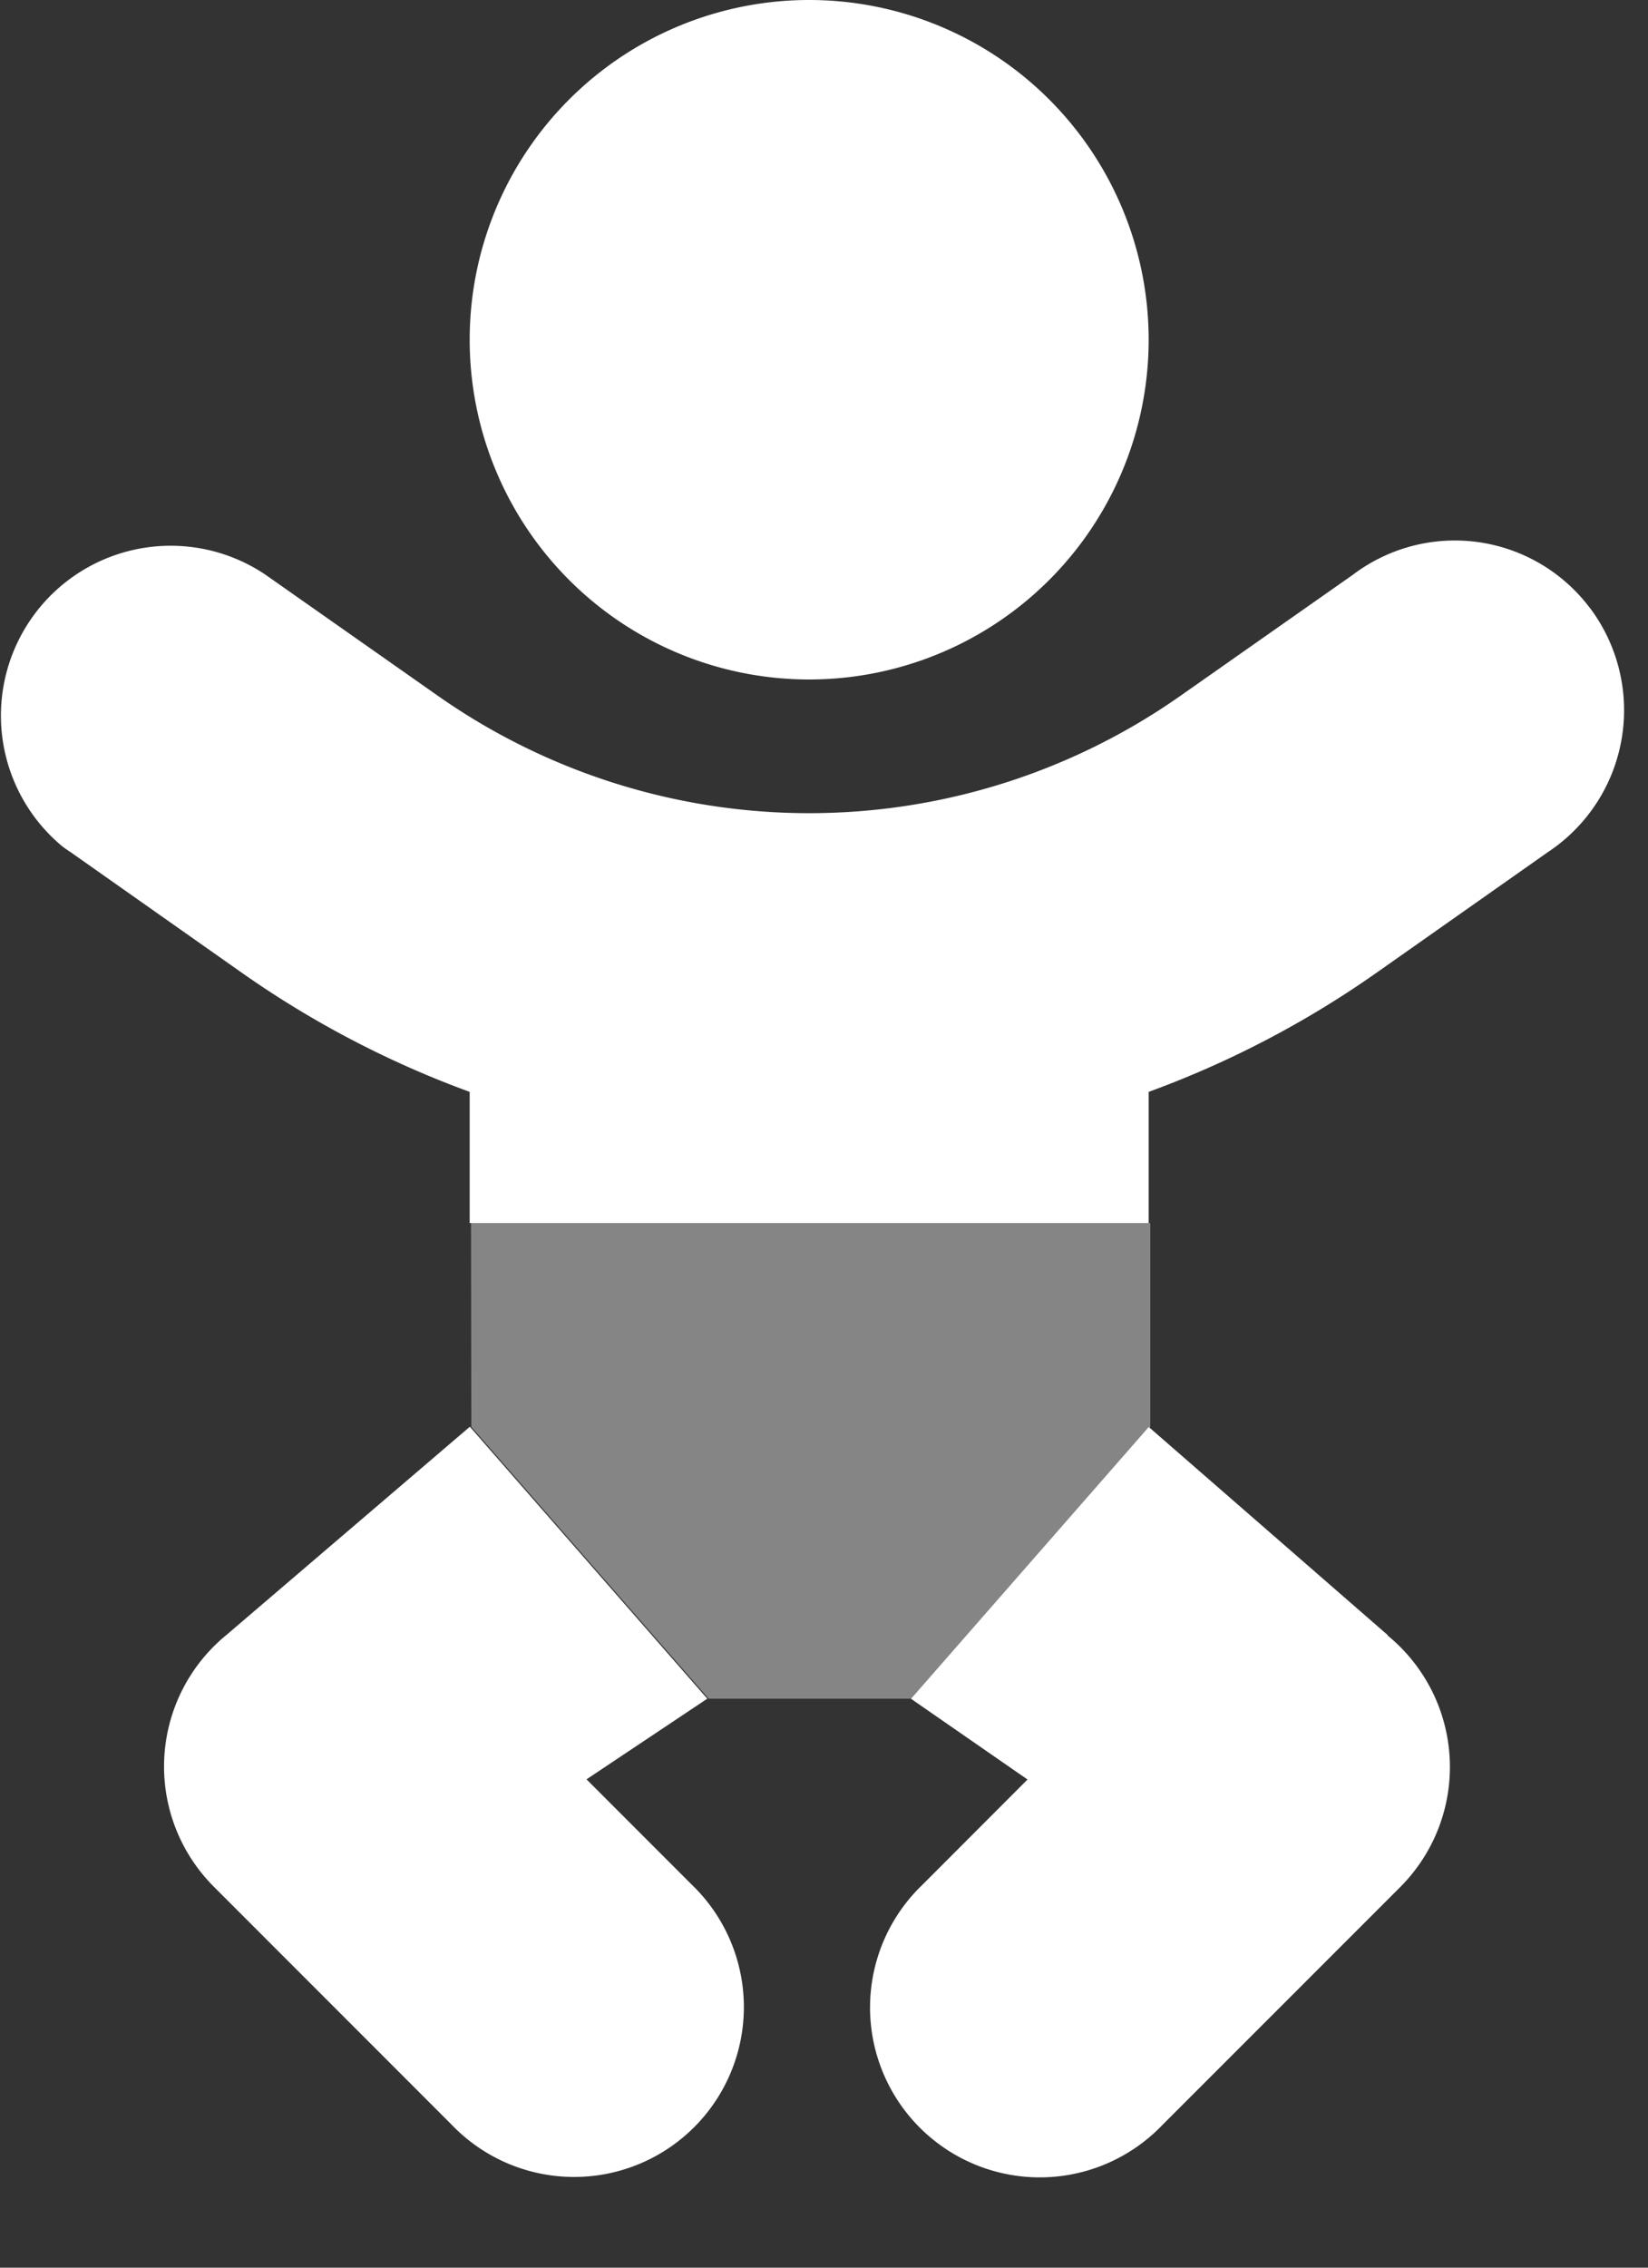
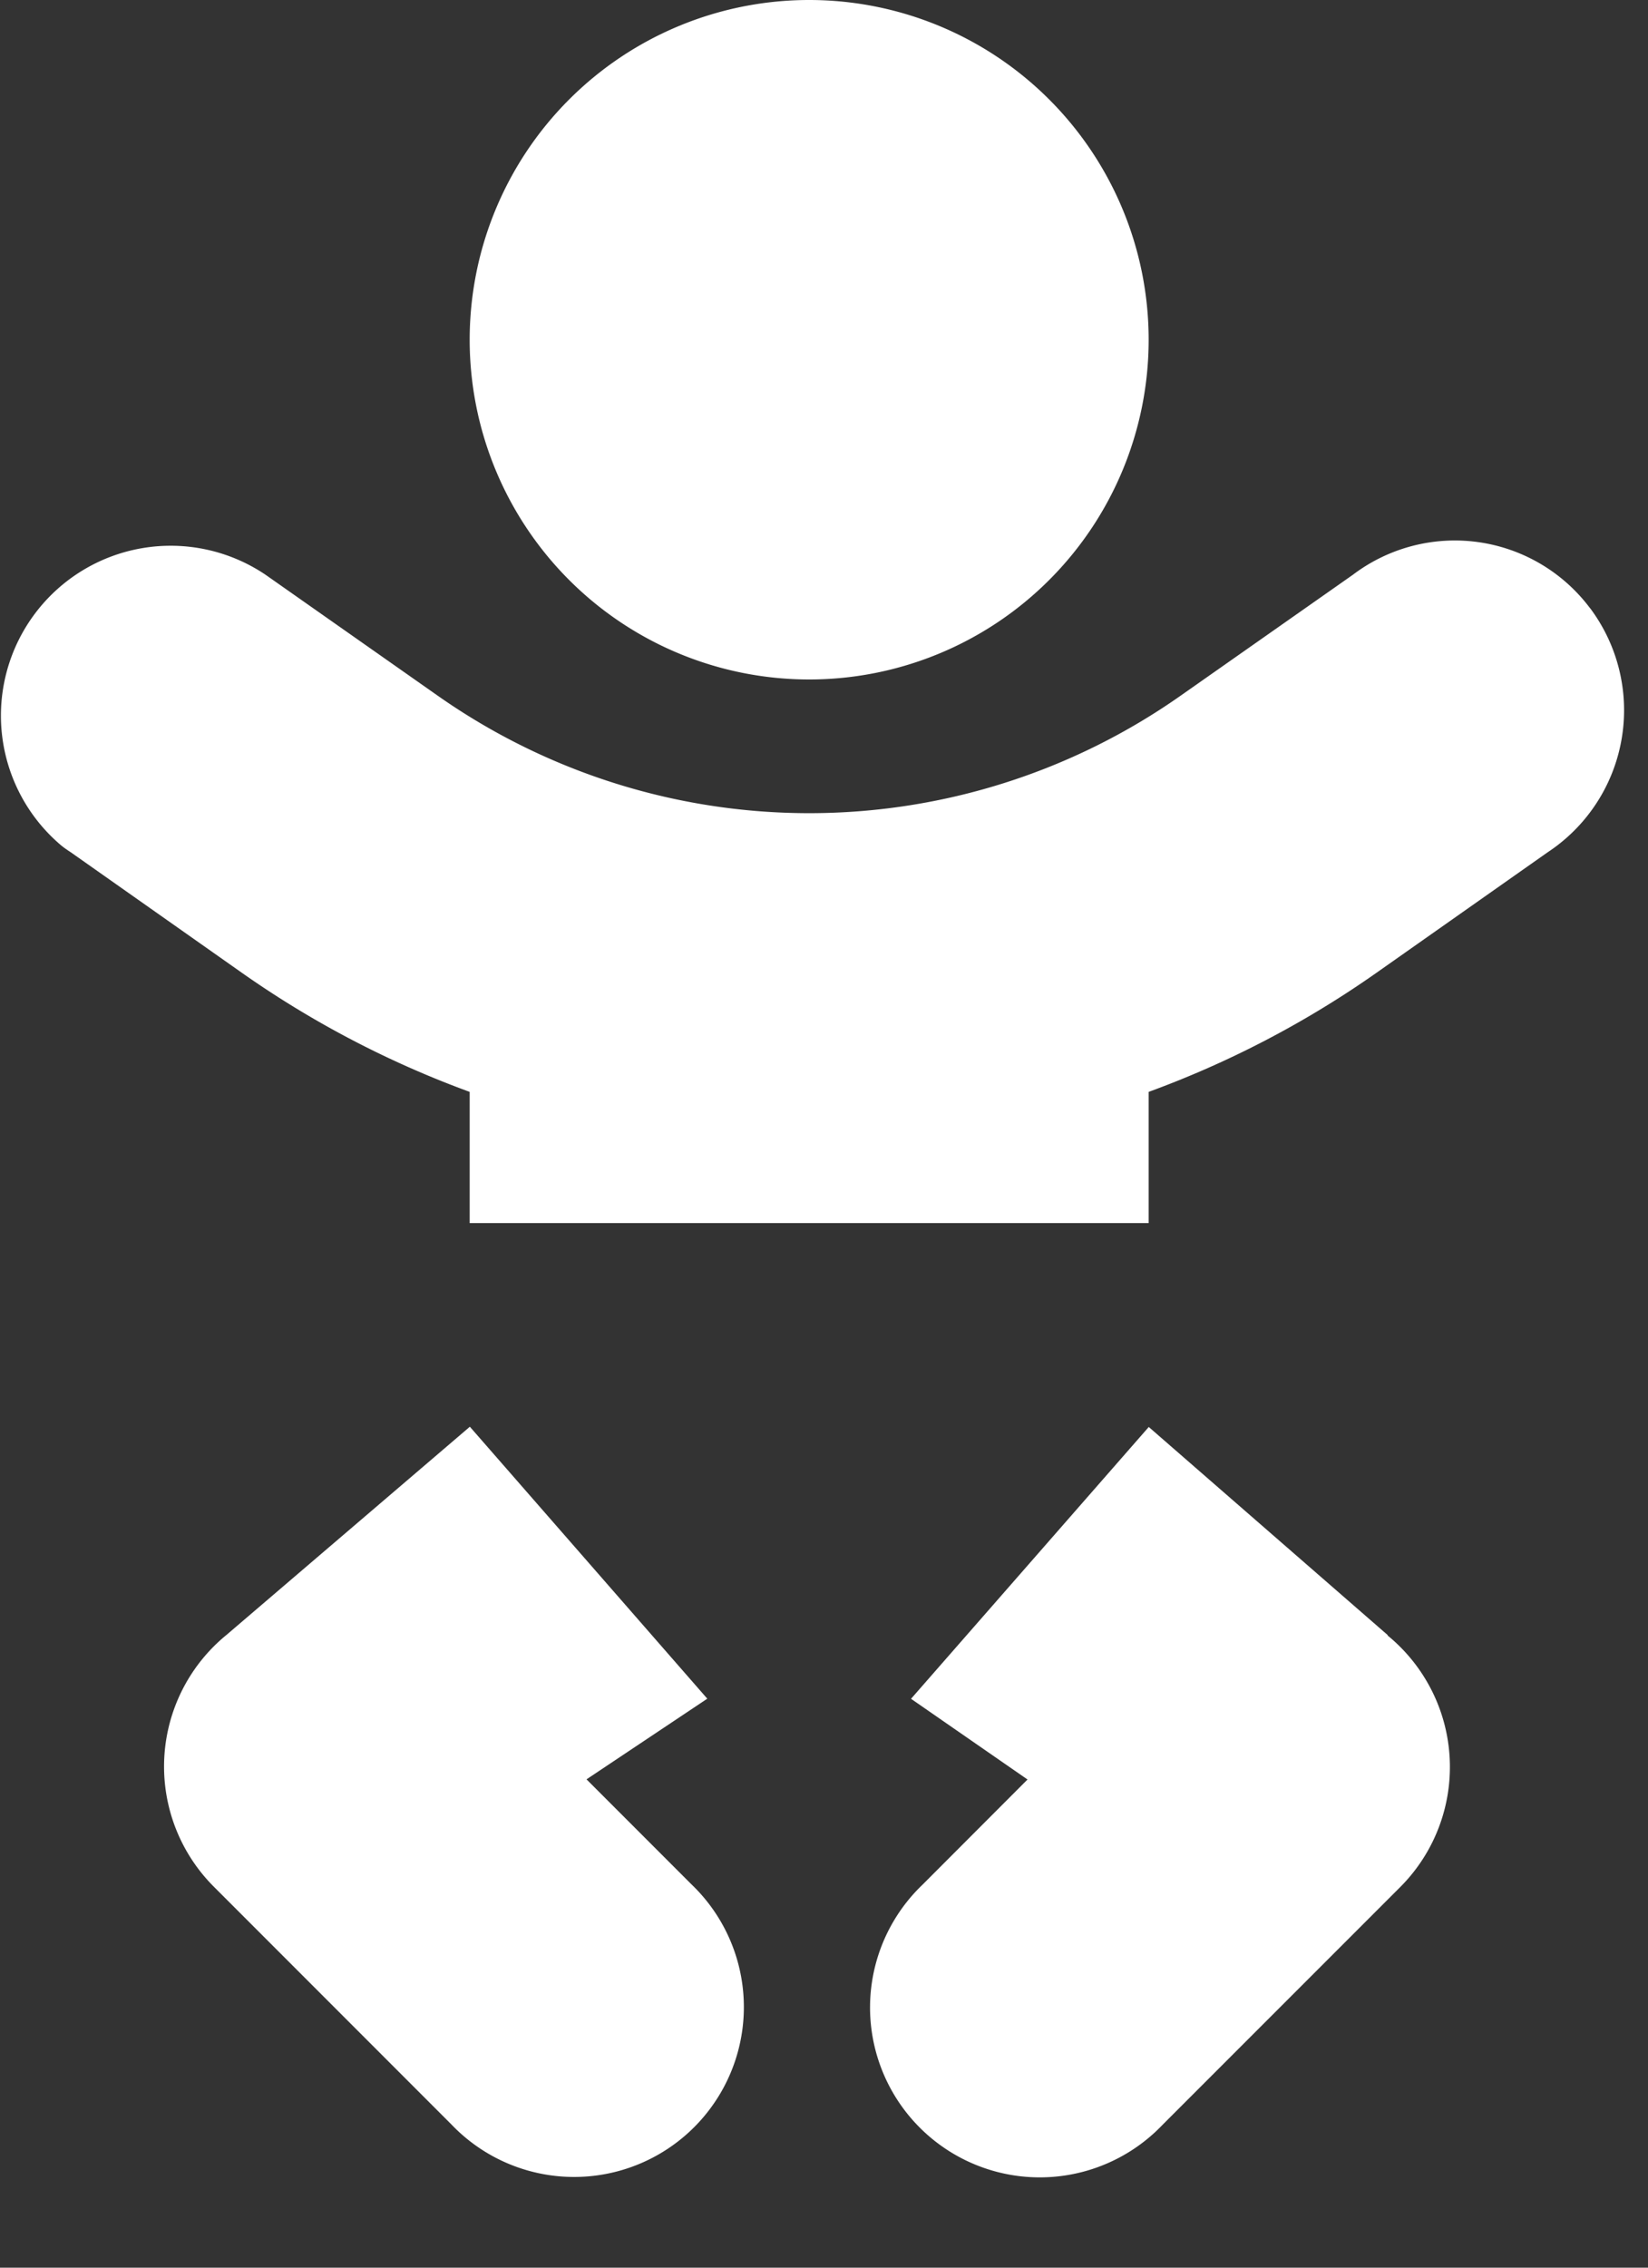
<svg xmlns="http://www.w3.org/2000/svg" width="16" height="22" viewBox="0 0 16 22" version="1.1">
  <rect x="0" y="0" width="16" height="22" fill="#333333" stroke="none" />
  <g id="Desktop" stroke="none" stroke-width="1" fill="none" fill-rule="evenodd">
    <g id="Startseite" transform="translate(-928 -276)" fill="#FFF" fill-rule="nonzero">
      <g id="Group-6" transform="translate(919 270)">
        <g id="Group-Copy">
          <g id="baby-duotone" transform="translate(9 6)">
-             <path id="Path" opacity=".4" d="M11.168 11.866v1.977l-2.31 2.637H6.88l-2.304-2.637-.003-1.977z" />
            <path d="M7.856 6.592a3.296 3.296 0 1 0 0-6.592 3.296 3.296 0 0 0 0 6.592zm-2.161 10.67l1.172-.782-2.304-2.637v-.002l-.003.002-2.362 2.019a1.648 1.648 0 0 0-.124 2.44l2.308 2.308a1.648 1.648 0 1 0 2.33-2.33l-1.017-1.017zM15.437 5.9a1.64 1.64 0 0 0-2.302-.324l-1.668 1.17a6.275 6.275 0 0 1-7.222 0l-1.667-1.17A1.648 1.648 0 0 0 .6 8.207c.028.022.057.042.088.062l1.668 1.174a9.527 9.527 0 0 0 2.204 1.15v1.273h6.592v-1.273a9.527 9.527 0 0 0 2.204-1.15l1.669-1.174a1.651 1.651 0 0 0 .412-2.37zm-1.964 9.963l-2.32-2.019-2.308 2.637 1.131.783-1.019 1.02a1.648 1.648 0 1 0 2.33 2.33l2.308-2.307a1.648 1.648 0 0 0-.124-2.441l.002-.003z" id="Shape" />
          </g>
        </g>
      </g>
    </g>
  </g>
</svg>